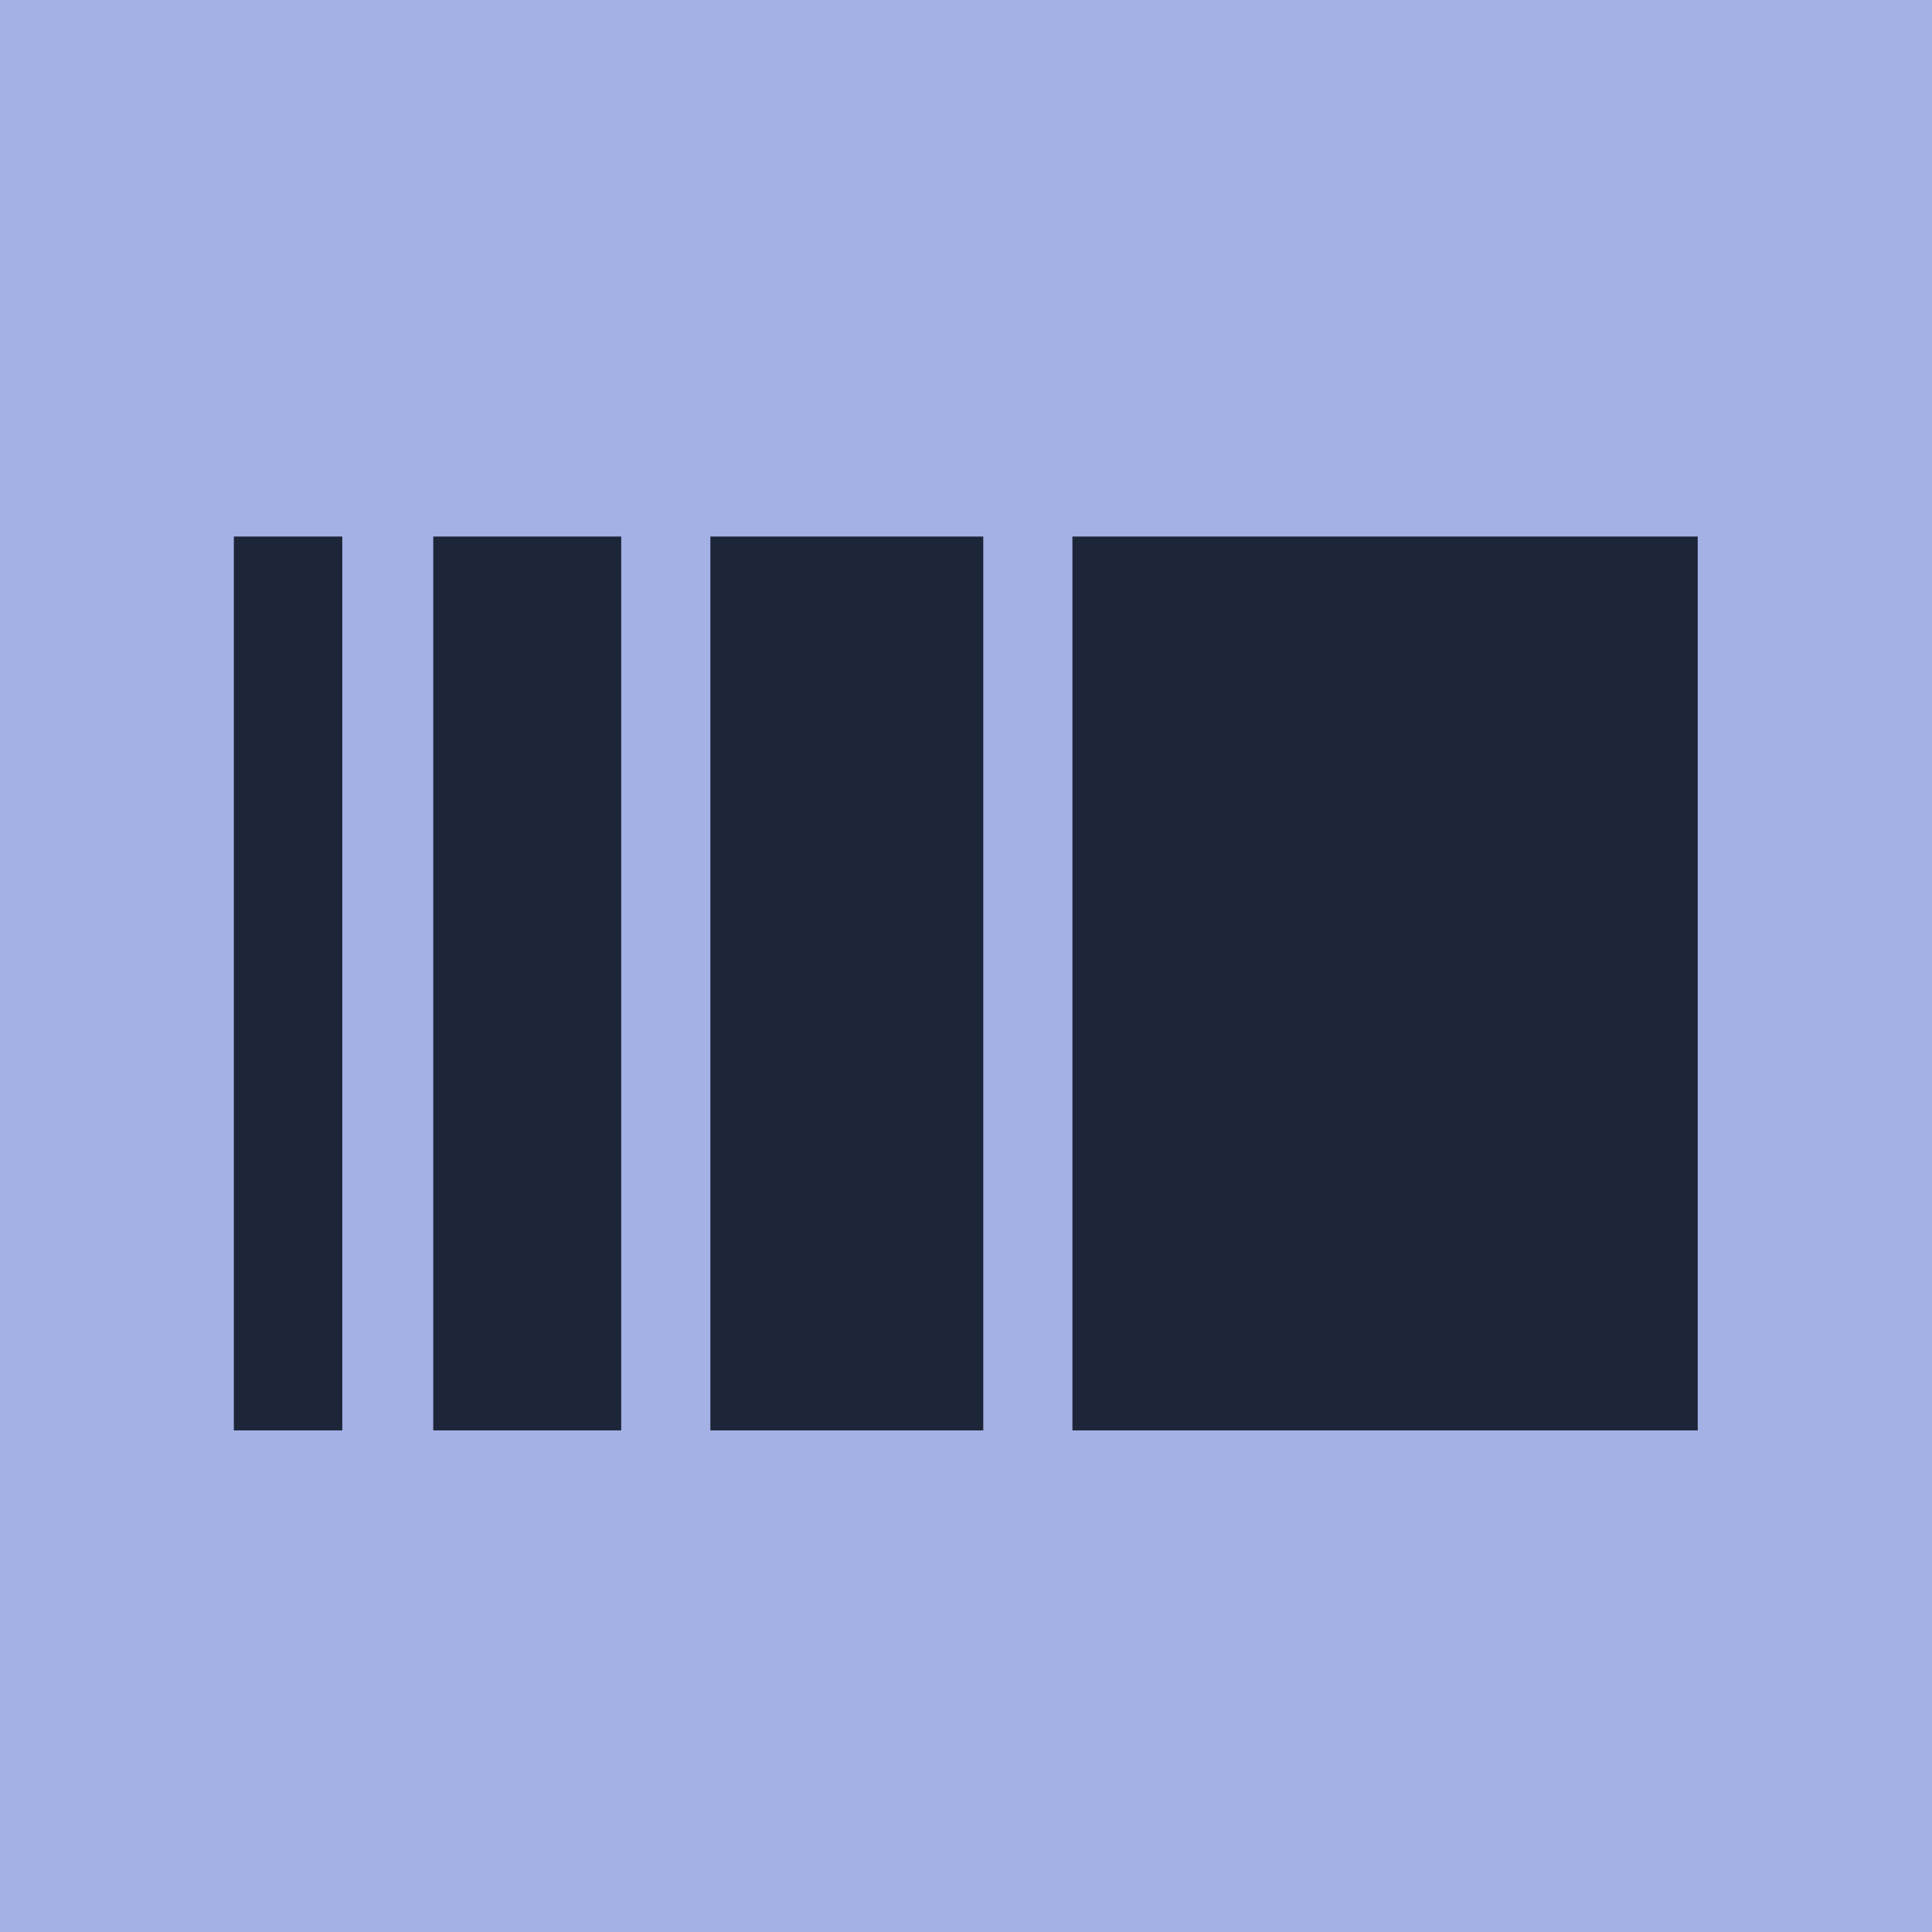
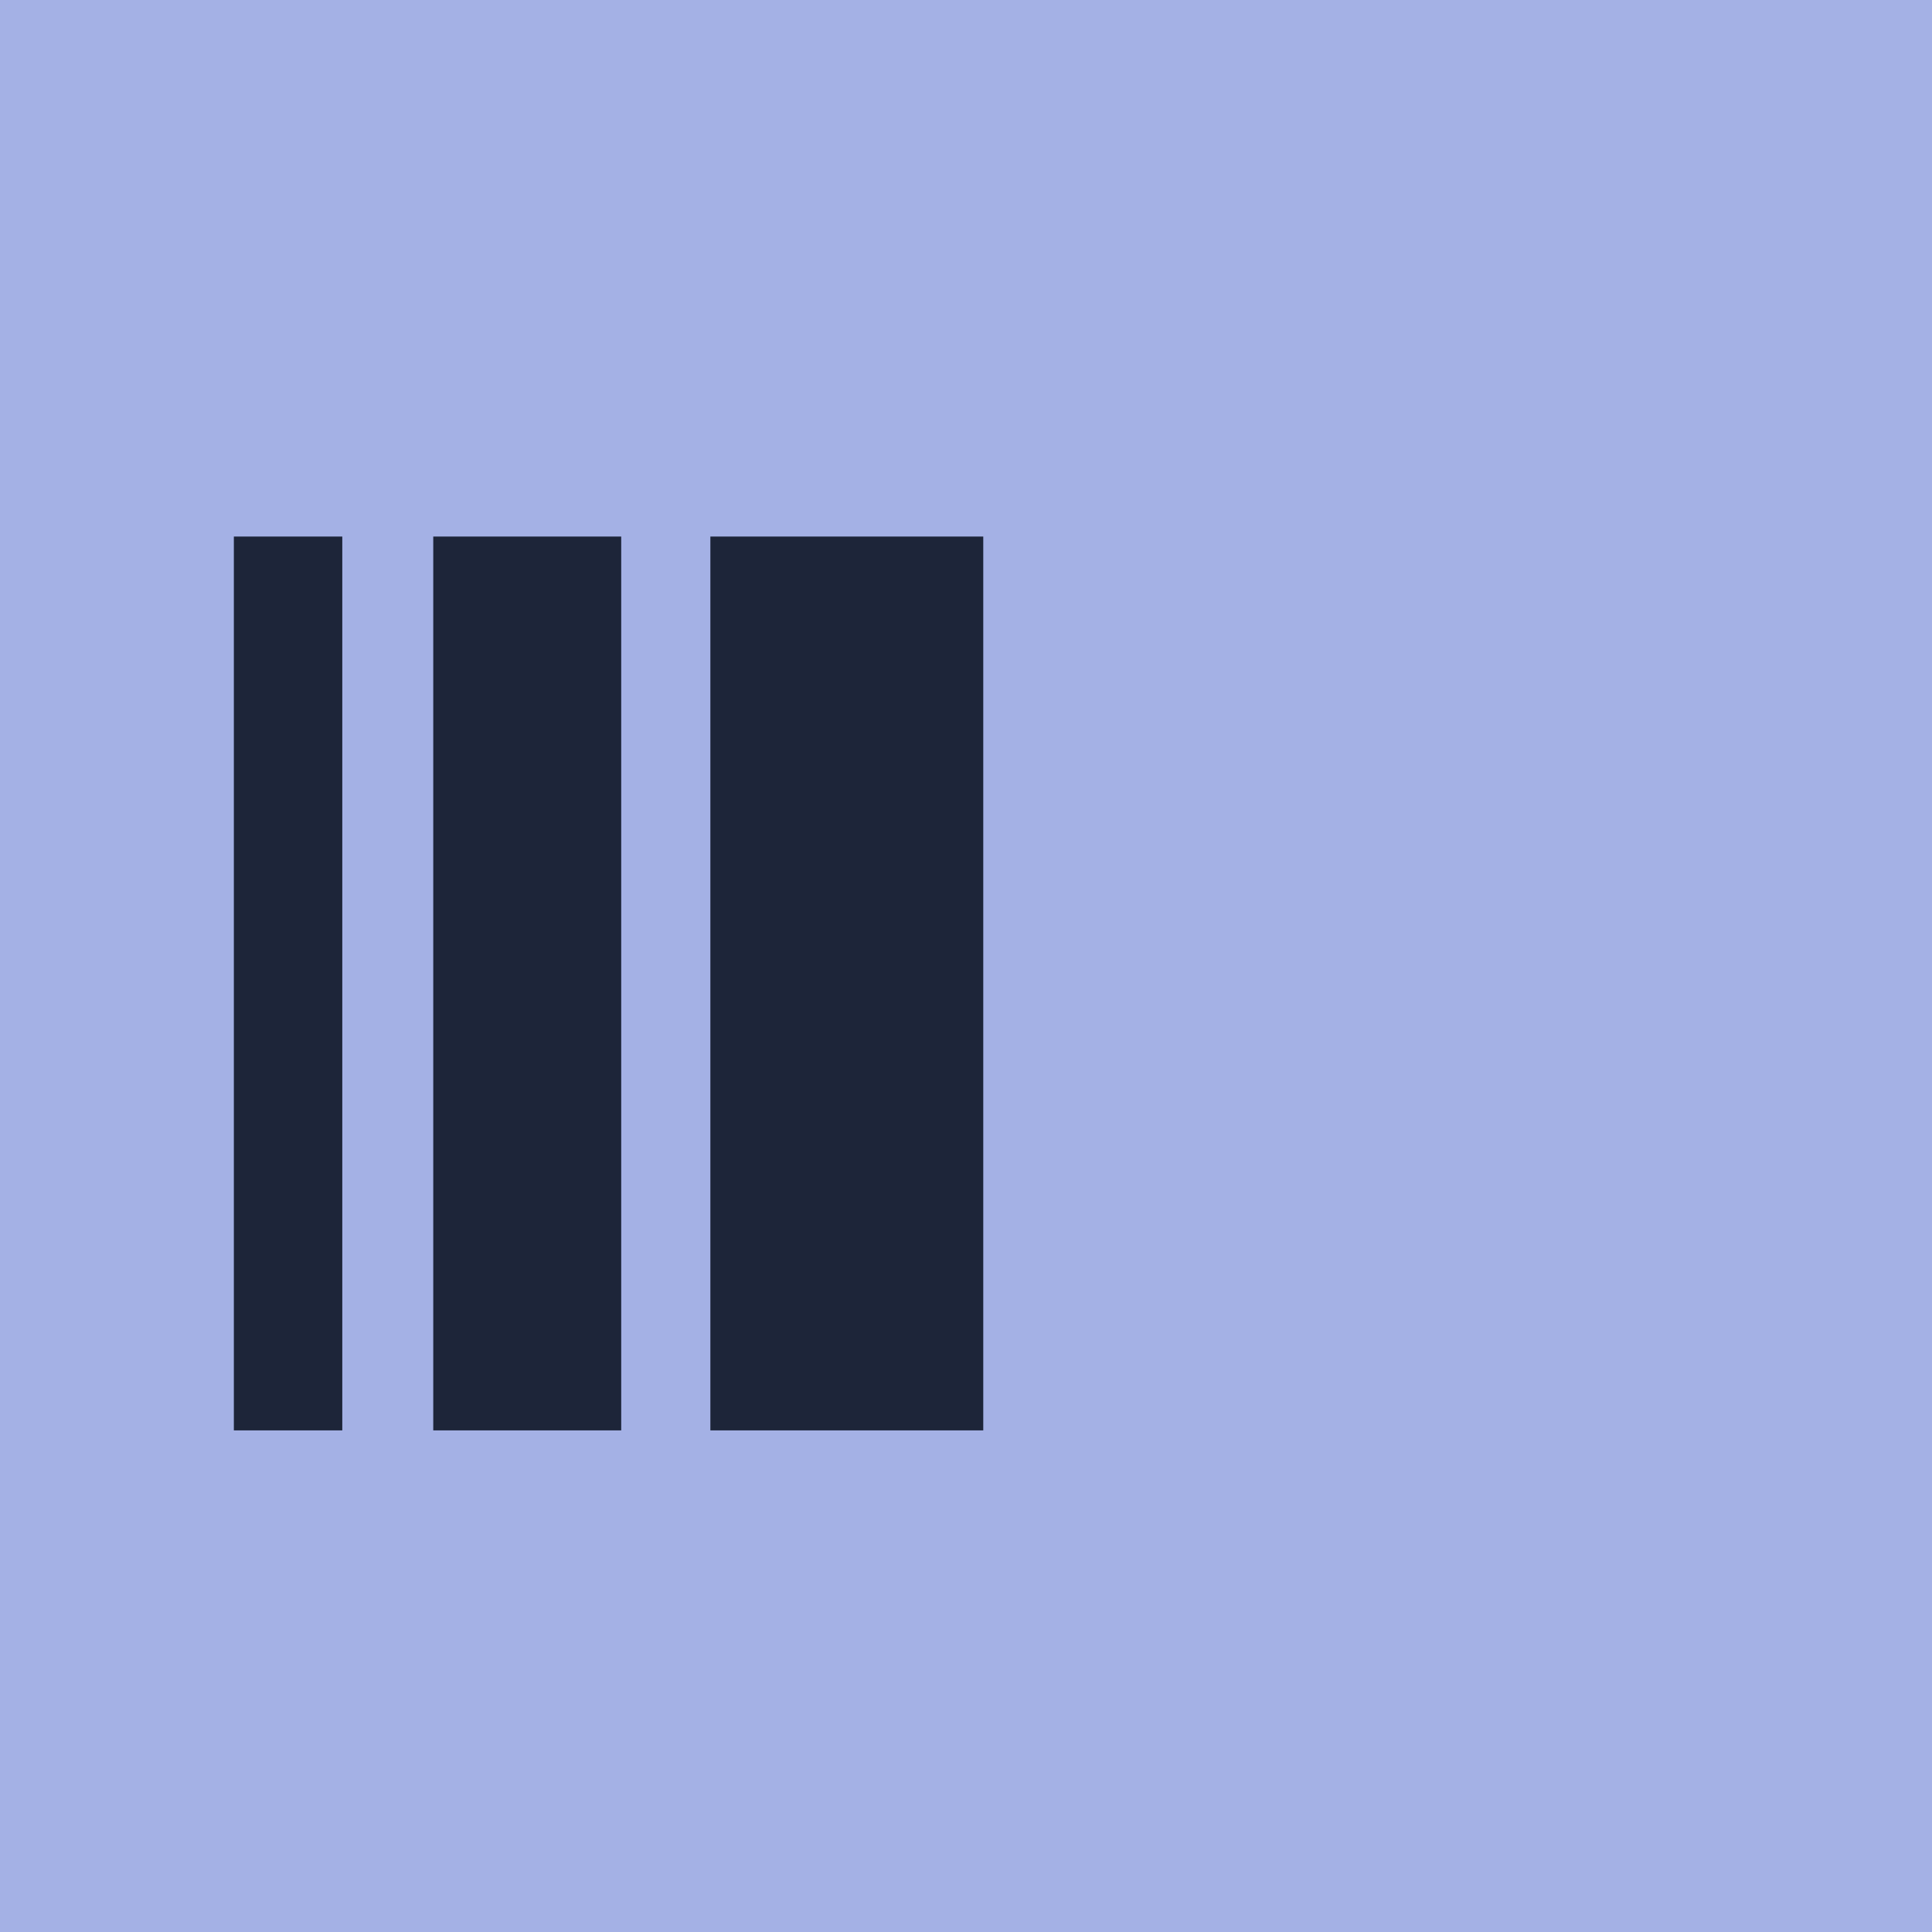
<svg xmlns="http://www.w3.org/2000/svg" width="100%" height="100%" viewBox="0 0 500 500" version="1.1" xml:space="preserve" style="fill-rule:evenodd;clip-rule:evenodd;stroke-linejoin:round;stroke-miterlimit:2;">
  <g id="Layer2">
    <rect x="0" y="0" width="500" height="500" style="fill:#a4b1e5;" />
  </g>
  <g id="Layer3">
    <rect x="60.521" y="138.859" width="28.063" height="231.323" style="fill:#1d2539;" />
    <rect x="112.126" y="138.859" width="48.643" height="231.323" style="fill:#1d2539;" />
    <rect x="183.843" y="138.859" width="70.625" height="231.323" style="fill:#1d2539;" />
-     <rect x="277.542" y="138.859" width="161.83" height="231.323" style="fill:#1d2539;" />
  </g>
</svg>